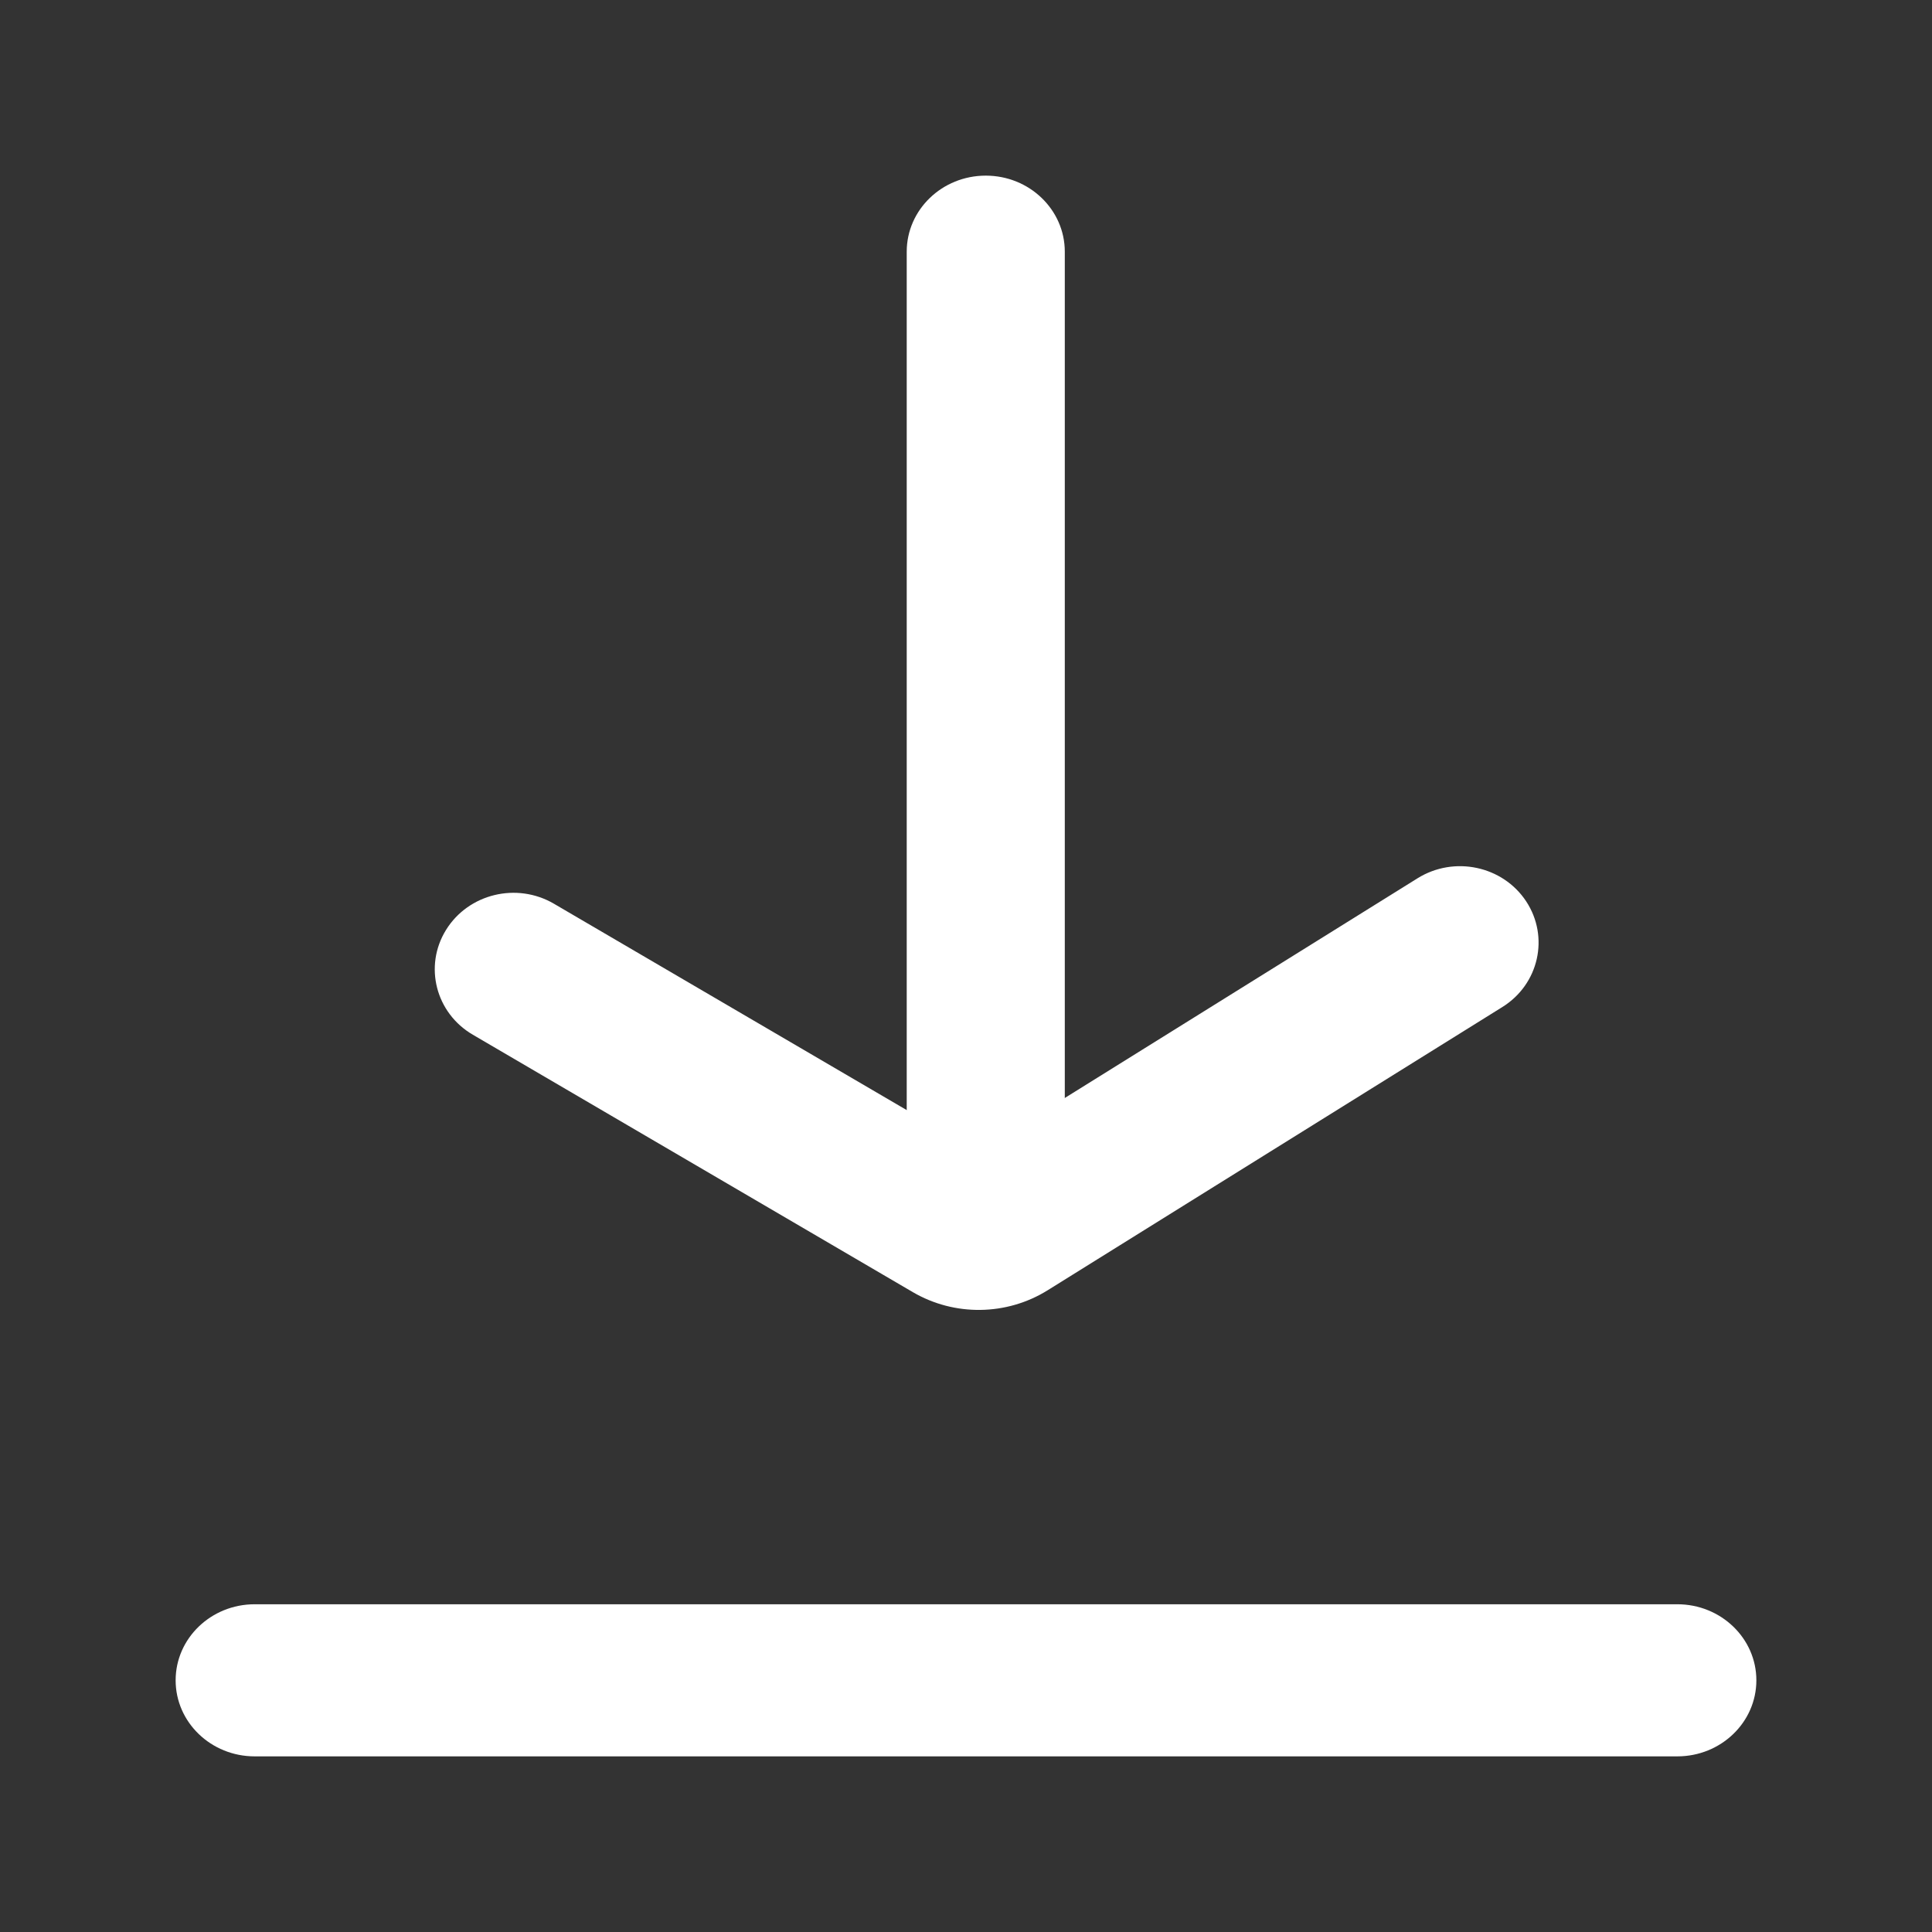
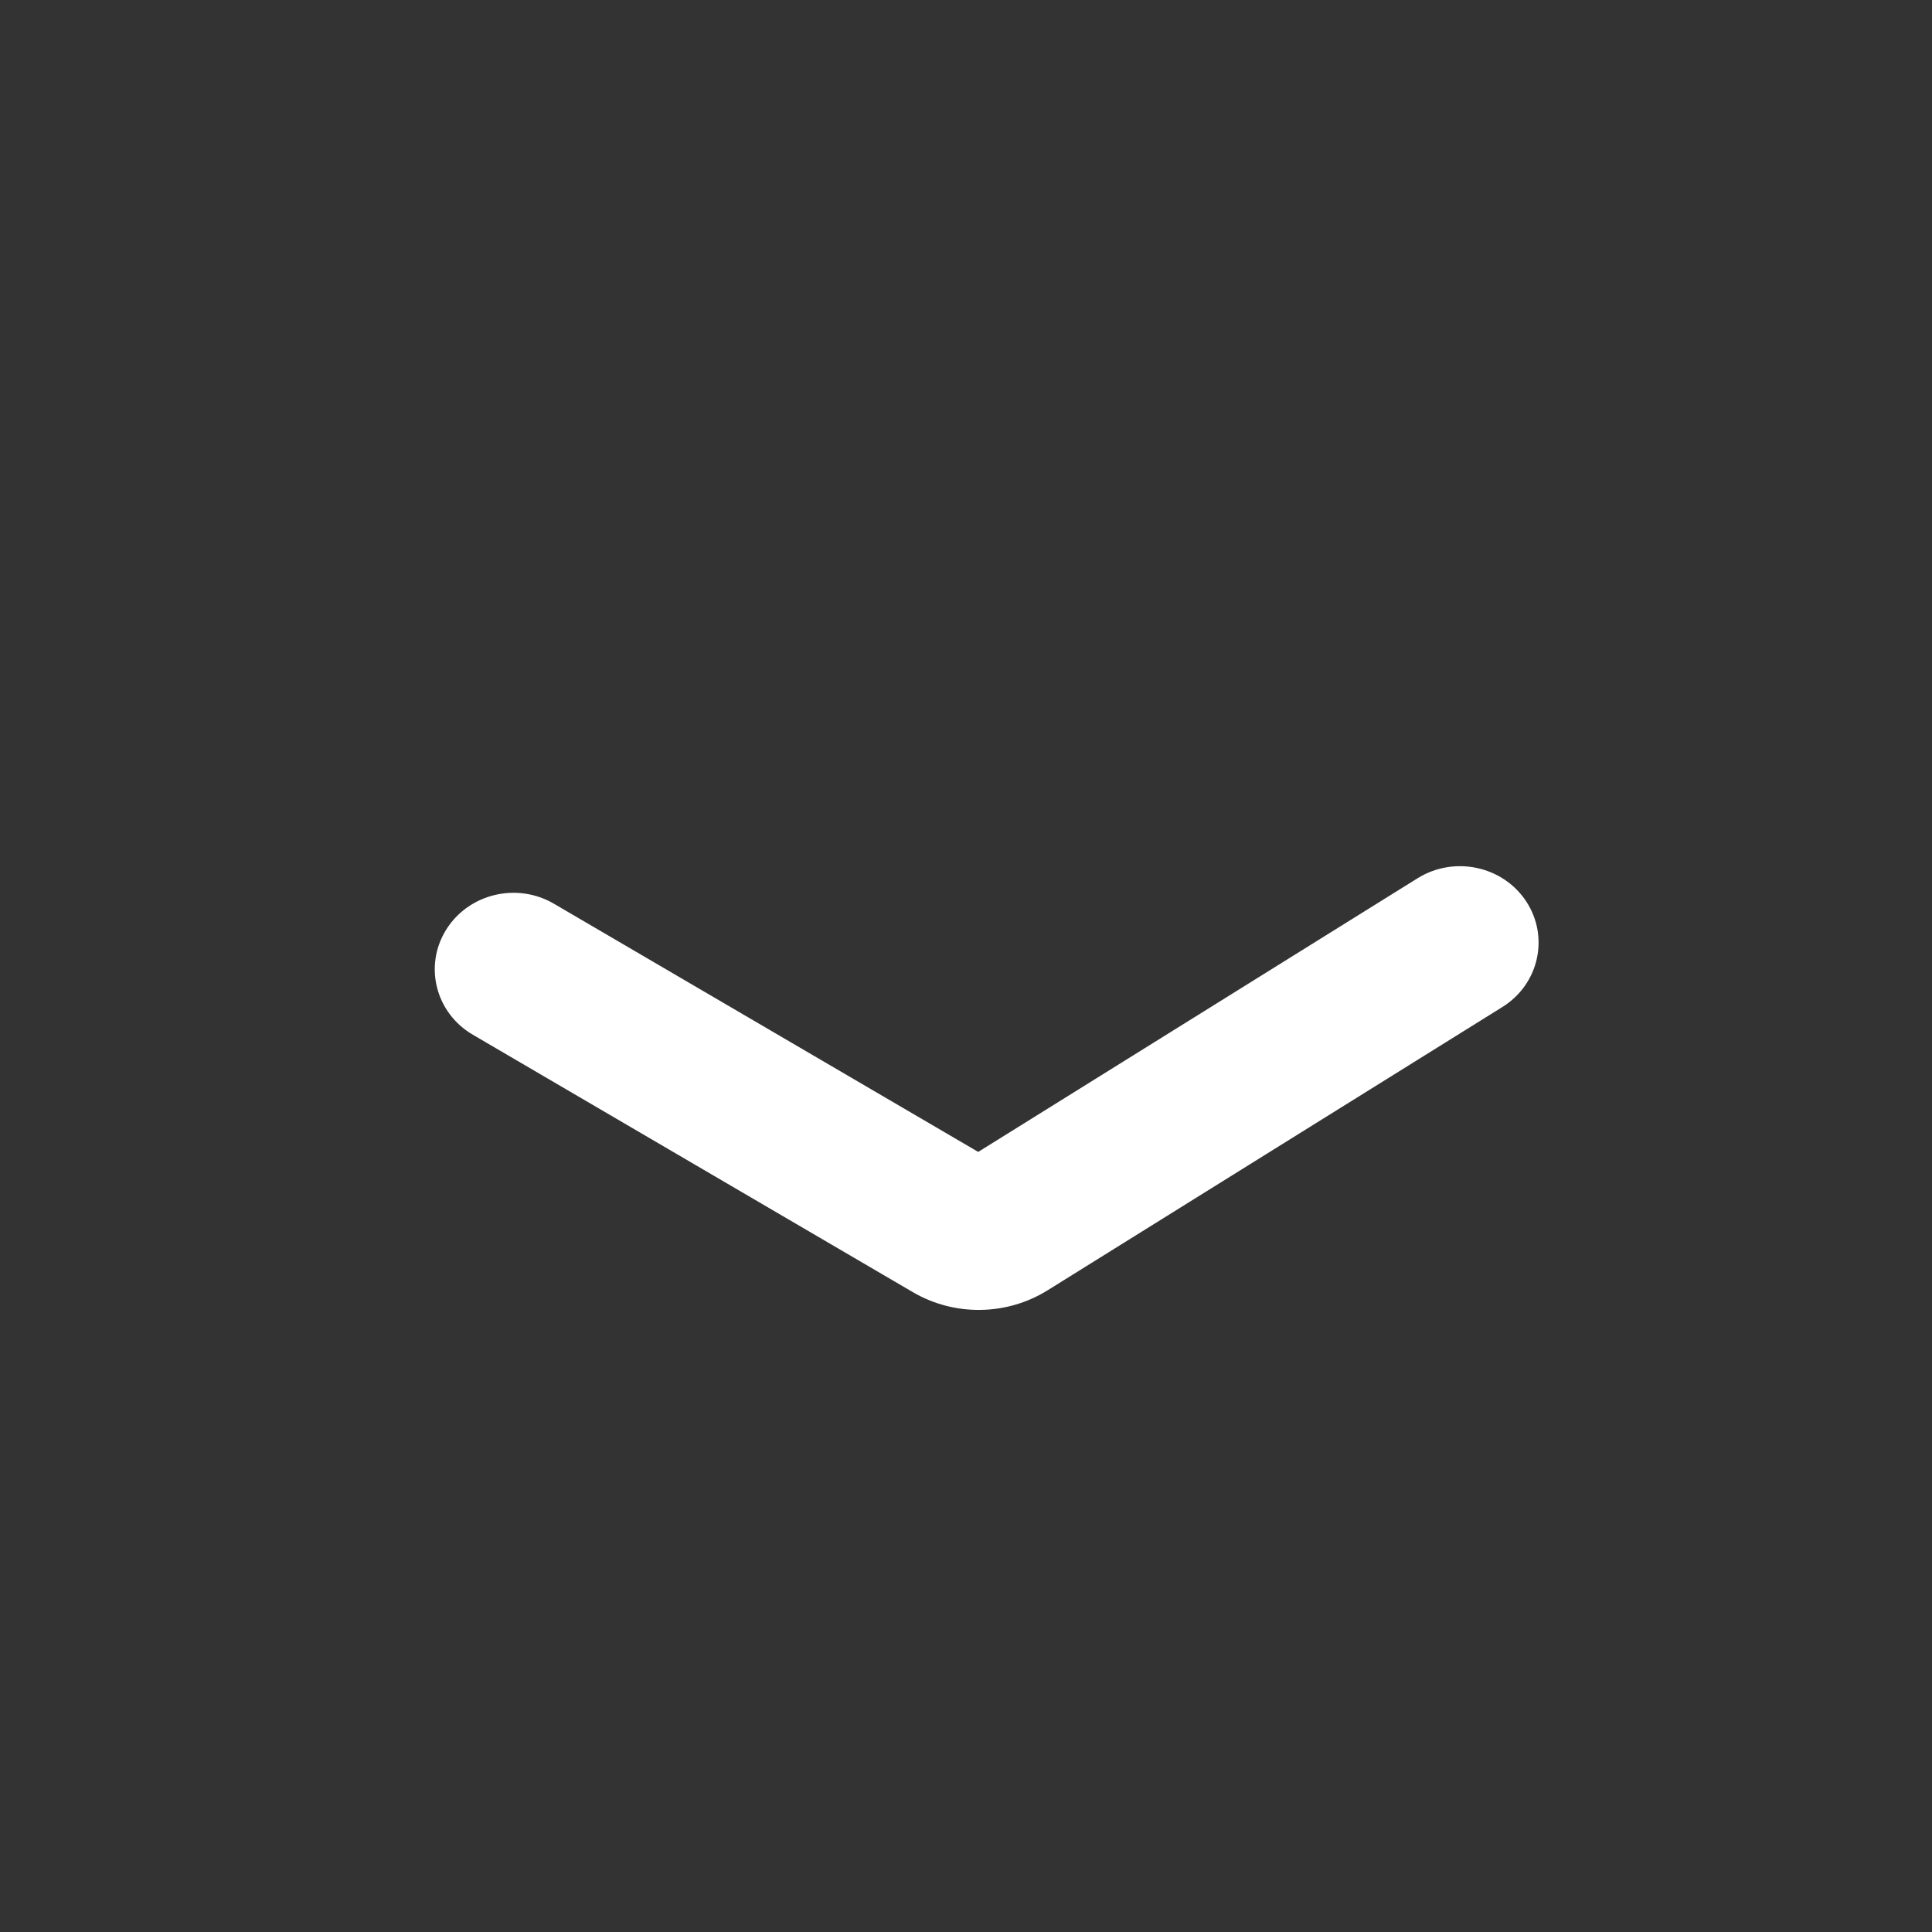
<svg xmlns="http://www.w3.org/2000/svg" width="22" height="22" viewBox="0 0 22 22" fill="none">
  <rect x="0" y="0" width="22" height="22" fill="#333333" stroke="none" />
  <g id="ä¸è½½">
    <g id="Vector">
-       <path d="M10.325 2.866C10.325 2.388 10.728 2 11.225 2C11.722 2 12.125 2.388 12.125 2.866V14.502H10.325V2.866Z" fill="white" />
      <path d="M5.079 10.589C5.334 10.177 5.884 10.043 6.308 10.291L11.139 13.117L16.142 10.001C16.558 9.742 17.112 9.859 17.379 10.264C17.645 10.669 17.524 11.208 17.108 11.467L11.929 14.693C11.463 14.983 10.869 14.991 10.395 14.714L5.385 11.783C4.961 11.536 4.824 11.001 5.079 10.589Z" fill="white" />
-       <path d="M2 19.134C2 18.656 2.403 18.268 2.9 18.268H19.1C19.597 18.268 20 18.656 20 19.134C20 19.612 19.597 20 19.1 20H2.9C2.403 20 2 19.612 2 19.134Z" fill="white" />
    </g>
  </g>
</svg>